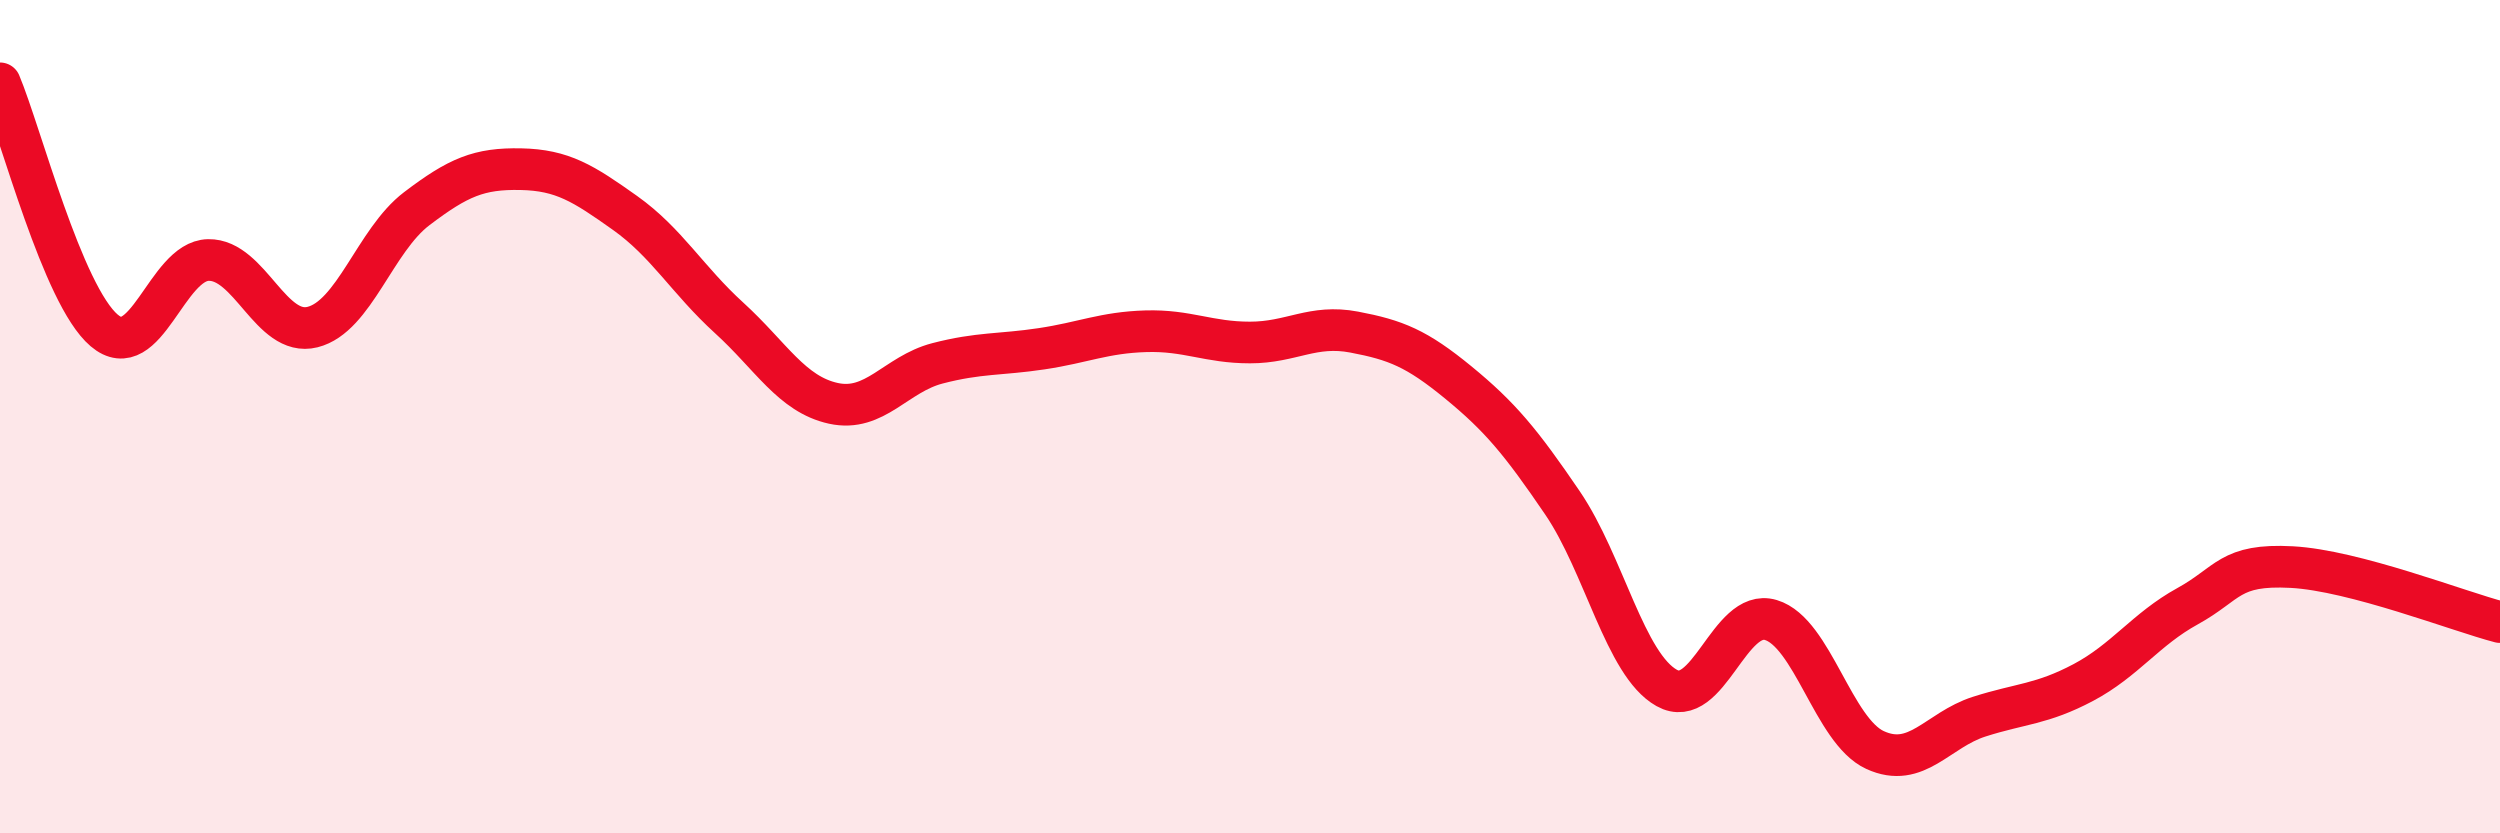
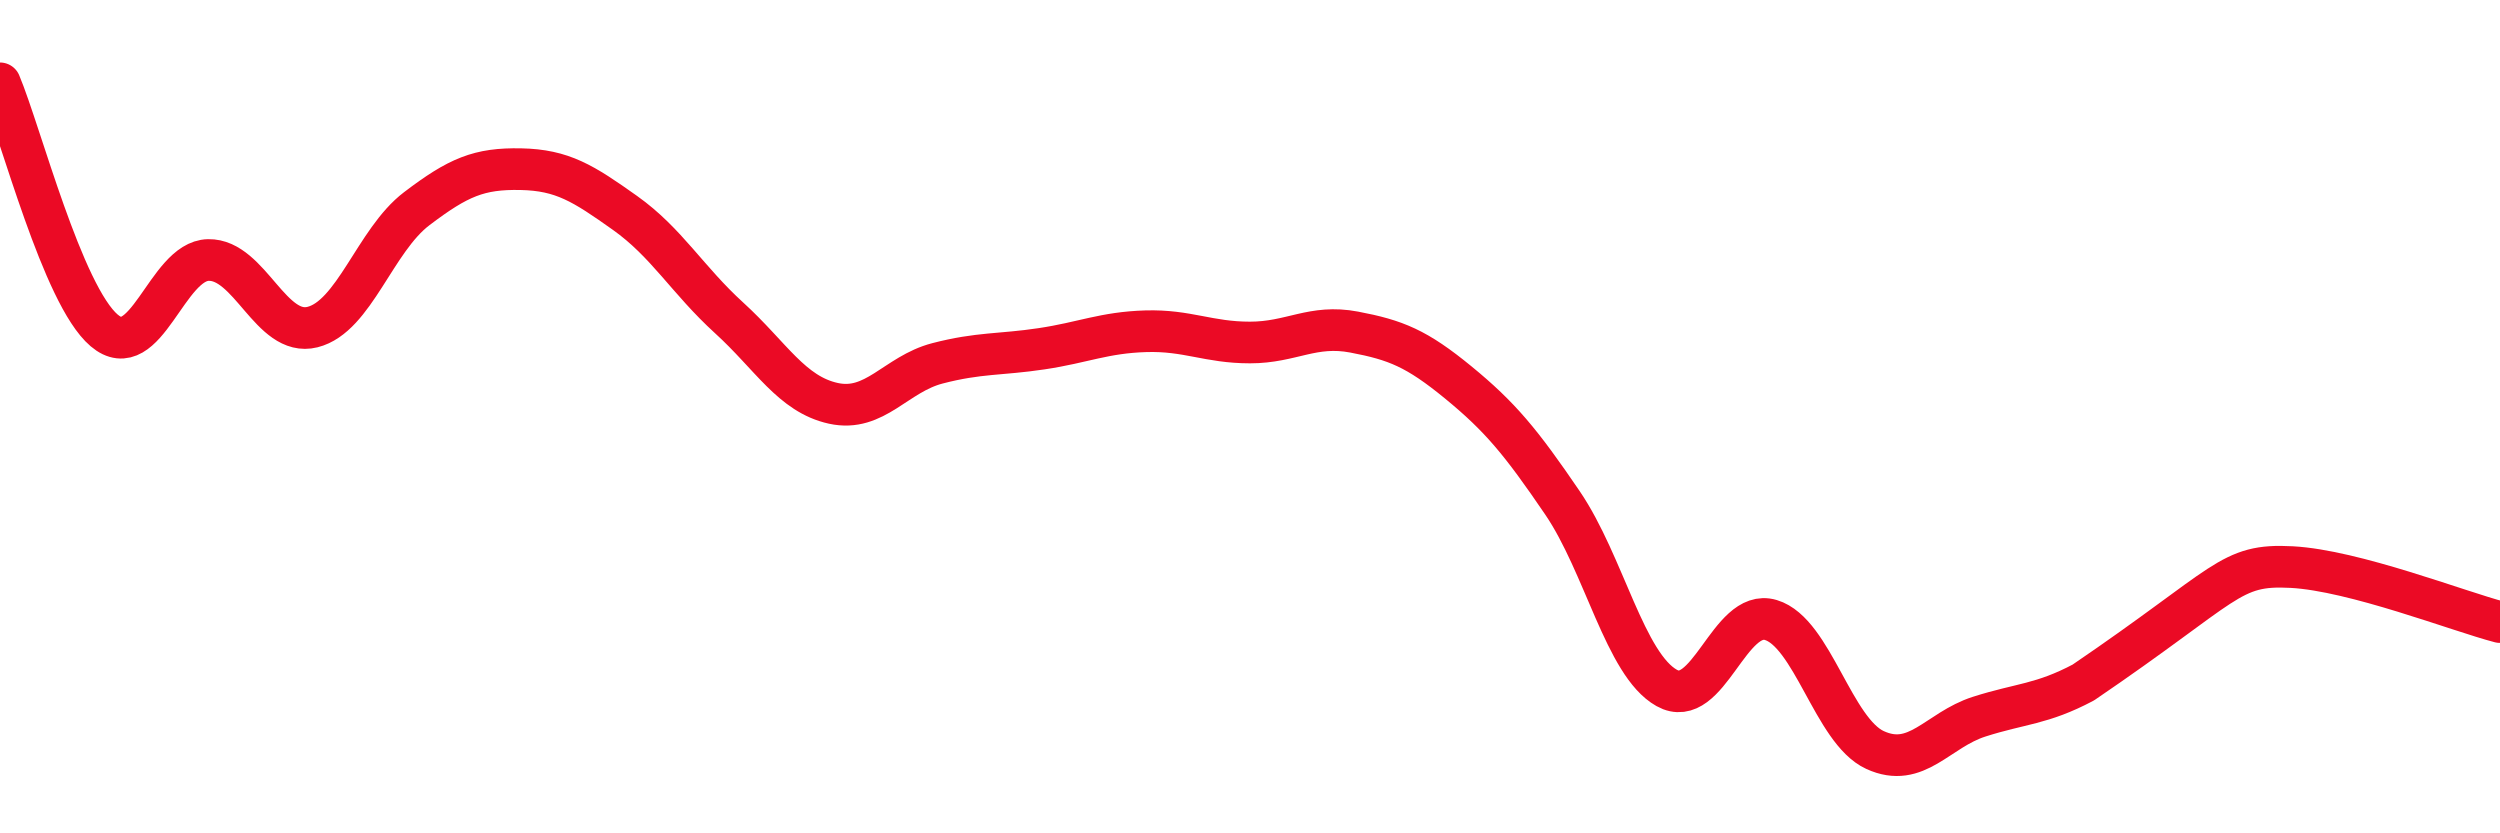
<svg xmlns="http://www.w3.org/2000/svg" width="60" height="20" viewBox="0 0 60 20">
-   <path d="M 0,2 C 0.5,3.19 1.5,7.08 2.5,7.93 C 3.5,8.78 4,6.26 5,6.24 C 6,6.22 6.5,8.1 7.5,7.85 C 8.5,7.6 9,5.77 10,5.01 C 11,4.25 11.5,4.04 12.5,4.06 C 13.5,4.08 14,4.4 15,5.11 C 16,5.82 16.5,6.72 17.5,7.63 C 18.5,8.54 19,9.46 20,9.68 C 21,9.9 21.5,8.98 22.5,8.72 C 23.5,8.46 24,8.52 25,8.37 C 26,8.22 26.5,7.98 27.5,7.95 C 28.5,7.92 29,8.22 30,8.22 C 31,8.22 31.5,7.78 32.5,7.97 C 33.5,8.16 34,8.36 35,9.18 C 36,10 36.5,10.6 37.5,12.07 C 38.5,13.54 39,15.95 40,16.51 C 41,17.07 41.5,14.58 42.5,14.88 C 43.5,15.18 44,17.54 45,18 C 46,18.46 46.5,17.52 47.5,17.2 C 48.5,16.88 49,16.91 50,16.38 C 51,15.85 51.5,15.1 52.5,14.55 C 53.5,14 53.5,13.53 55,13.61 C 56.5,13.69 59,14.67 60,14.93L60 20L0 20Z" fill="#EB0A25" opacity="0.1" stroke-linecap="round" stroke-linejoin="round" />
-   <path d="M 0,2 C 0.5,3.19 1.5,7.08 2.5,7.93 C 3.5,8.78 4,6.26 5,6.24 C 6,6.22 6.5,8.1 7.5,7.85 C 8.5,7.6 9,5.77 10,5.01 C 11,4.25 11.5,4.04 12.5,4.06 C 13.5,4.08 14,4.4 15,5.11 C 16,5.82 16.5,6.72 17.5,7.63 C 18.5,8.54 19,9.46 20,9.68 C 21,9.9 21.5,8.98 22.5,8.72 C 23.5,8.46 24,8.52 25,8.37 C 26,8.22 26.5,7.98 27.5,7.95 C 28.5,7.92 29,8.22 30,8.22 C 31,8.22 31.5,7.78 32.5,7.97 C 33.5,8.16 34,8.36 35,9.18 C 36,10 36.5,10.6 37.5,12.07 C 38.5,13.54 39,15.95 40,16.51 C 41,17.07 41.5,14.58 42.5,14.88 C 43.5,15.18 44,17.54 45,18 C 46,18.46 46.5,17.52 47.5,17.2 C 48.5,16.88 49,16.91 50,16.38 C 51,15.85 51.5,15.1 52.5,14.55 C 53.5,14 53.5,13.53 55,13.61 C 56.5,13.69 59,14.67 60,14.93" stroke="#EB0A25" stroke-width="1" fill="none" stroke-linecap="round" stroke-linejoin="round" />
+   <path d="M 0,2 C 0.5,3.19 1.5,7.08 2.5,7.93 C 3.5,8.78 4,6.26 5,6.24 C 6,6.22 6.5,8.1 7.5,7.85 C 8.5,7.6 9,5.77 10,5.01 C 11,4.25 11.5,4.04 12.5,4.06 C 13.5,4.08 14,4.4 15,5.11 C 16,5.82 16.5,6.72 17.5,7.63 C 18.5,8.54 19,9.46 20,9.68 C 21,9.9 21.5,8.98 22.5,8.72 C 23.5,8.46 24,8.52 25,8.37 C 26,8.22 26.5,7.98 27.5,7.95 C 28.5,7.92 29,8.22 30,8.22 C 31,8.22 31.5,7.78 32.5,7.97 C 33.5,8.16 34,8.36 35,9.18 C 36,10 36.5,10.6 37.5,12.07 C 38.5,13.54 39,15.95 40,16.51 C 41,17.07 41.5,14.58 42.5,14.88 C 43.5,15.18 44,17.54 45,18 C 46,18.46 46.5,17.52 47.5,17.2 C 48.5,16.88 49,16.91 50,16.38 C 53.5,14 53.5,13.53 55,13.61 C 56.5,13.69 59,14.67 60,14.93" stroke="#EB0A25" stroke-width="1" fill="none" stroke-linecap="round" stroke-linejoin="round" />
</svg>